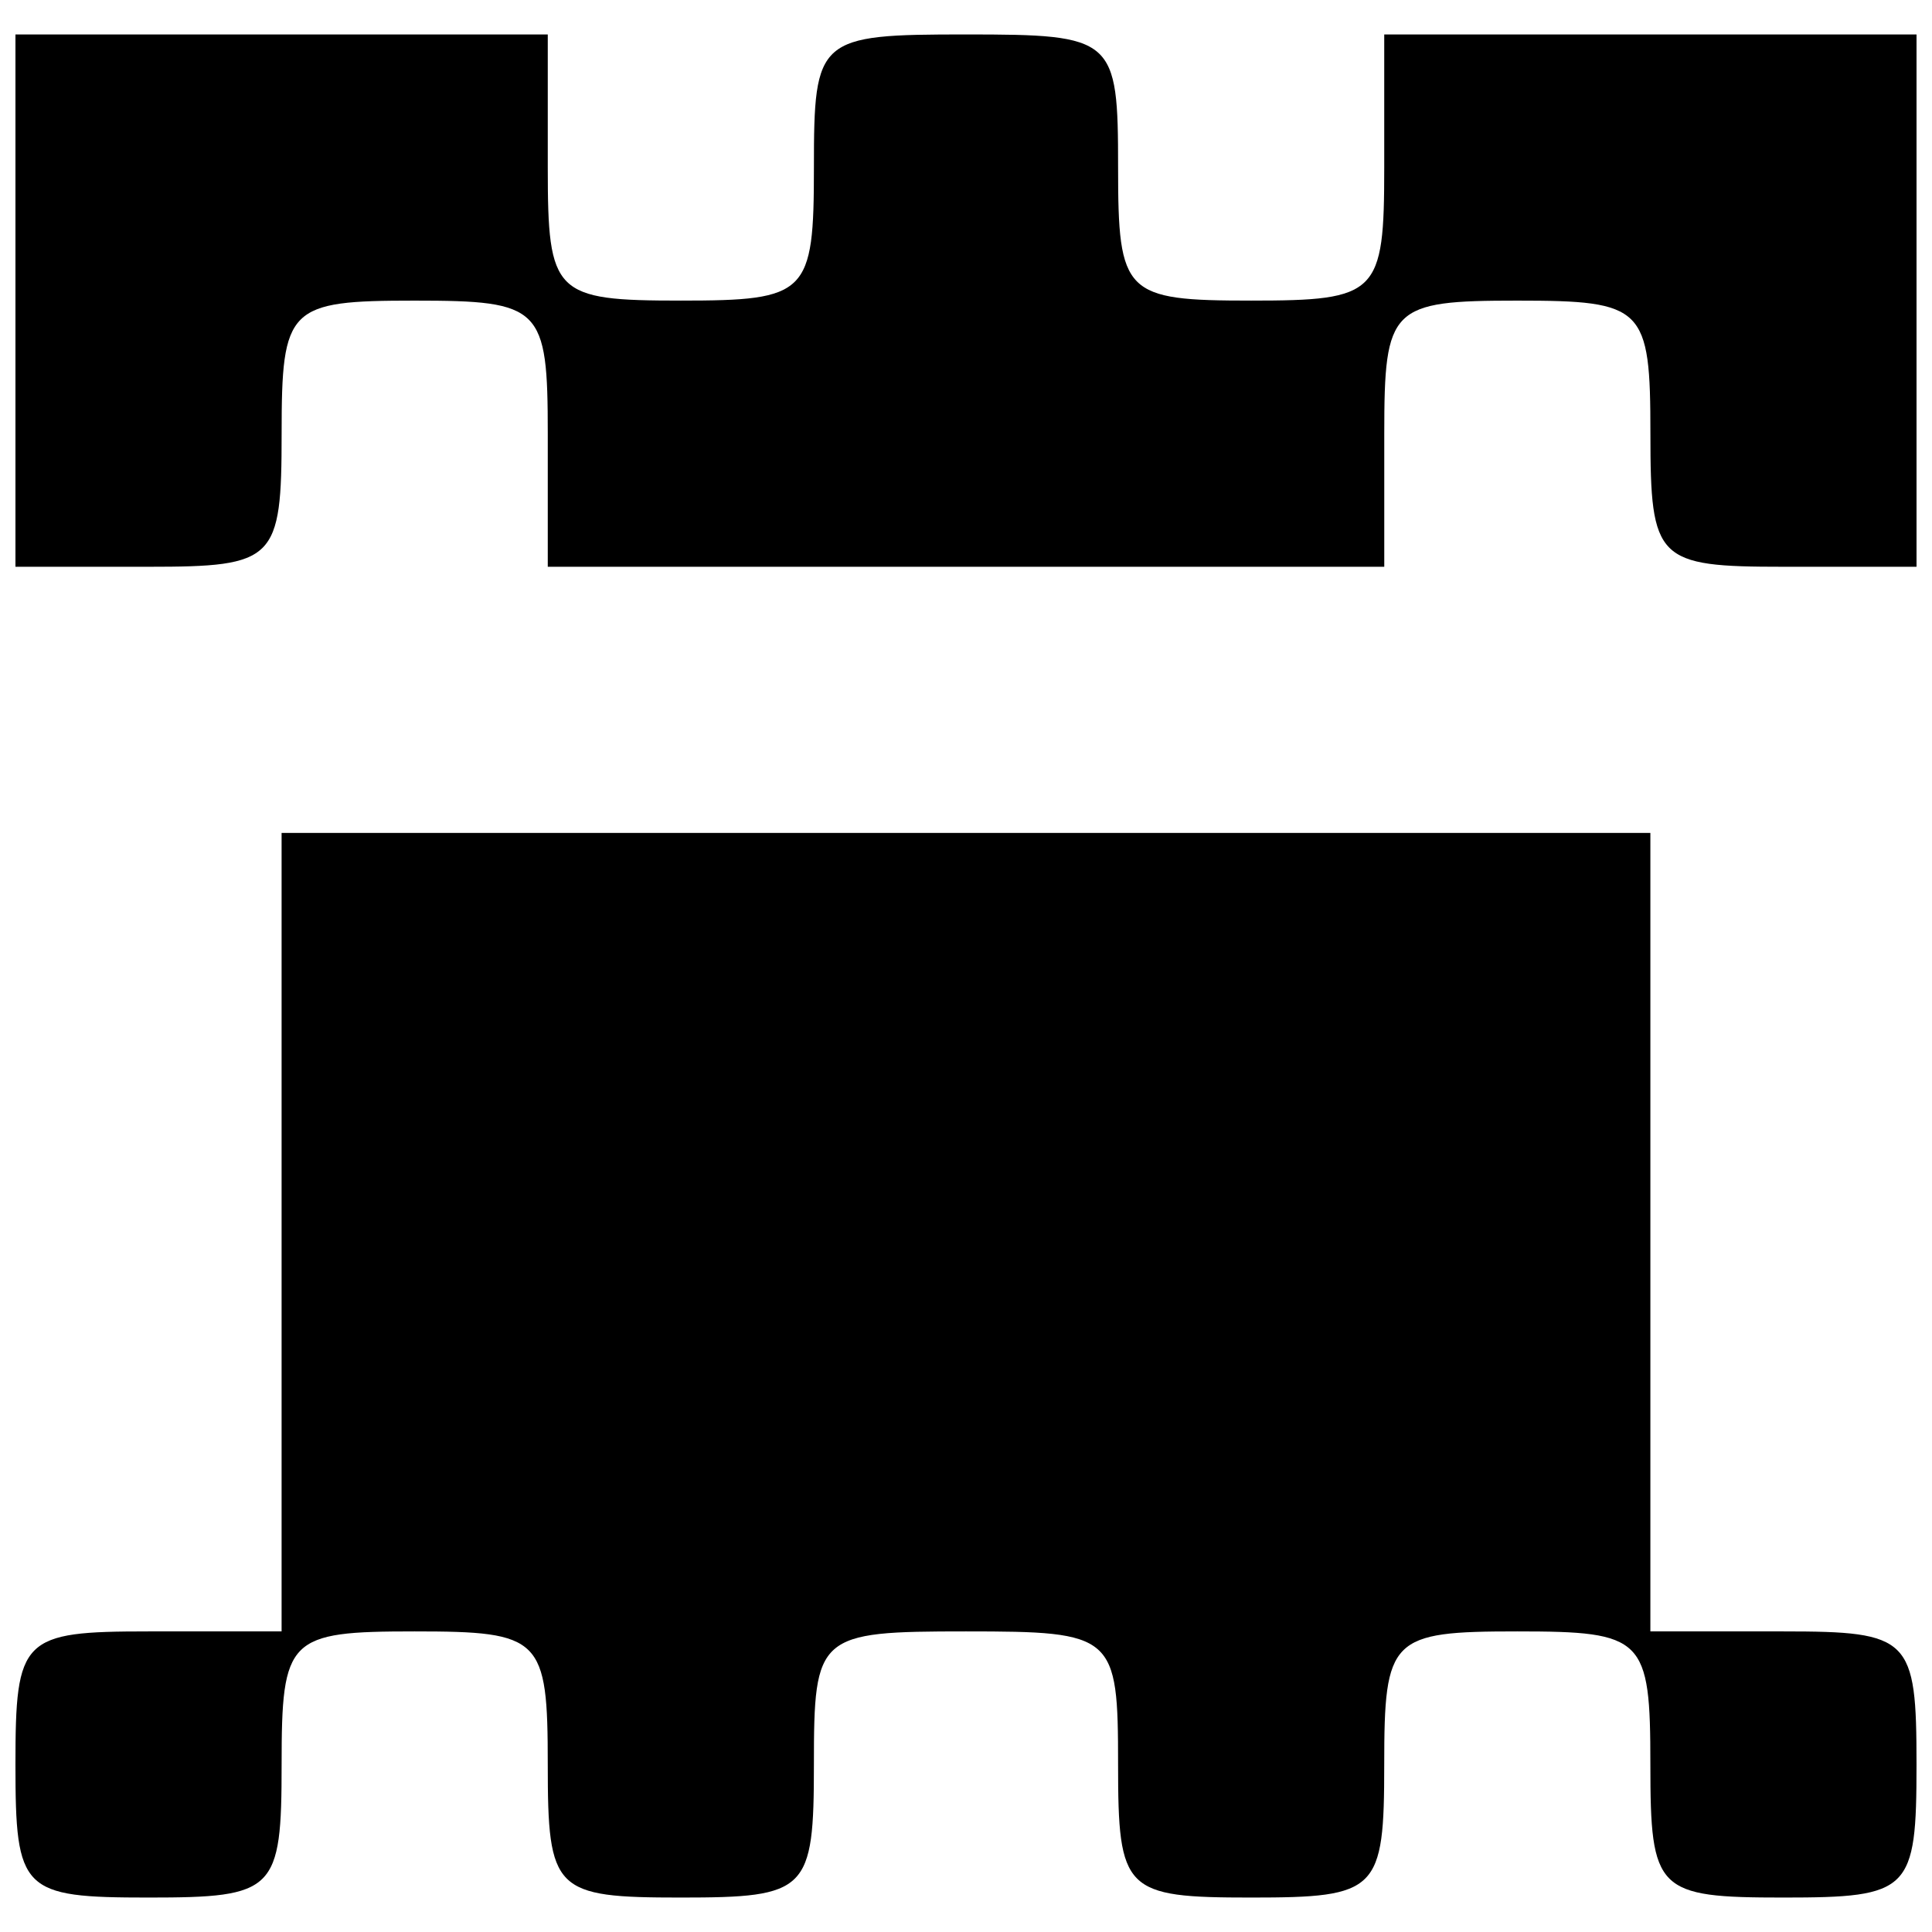
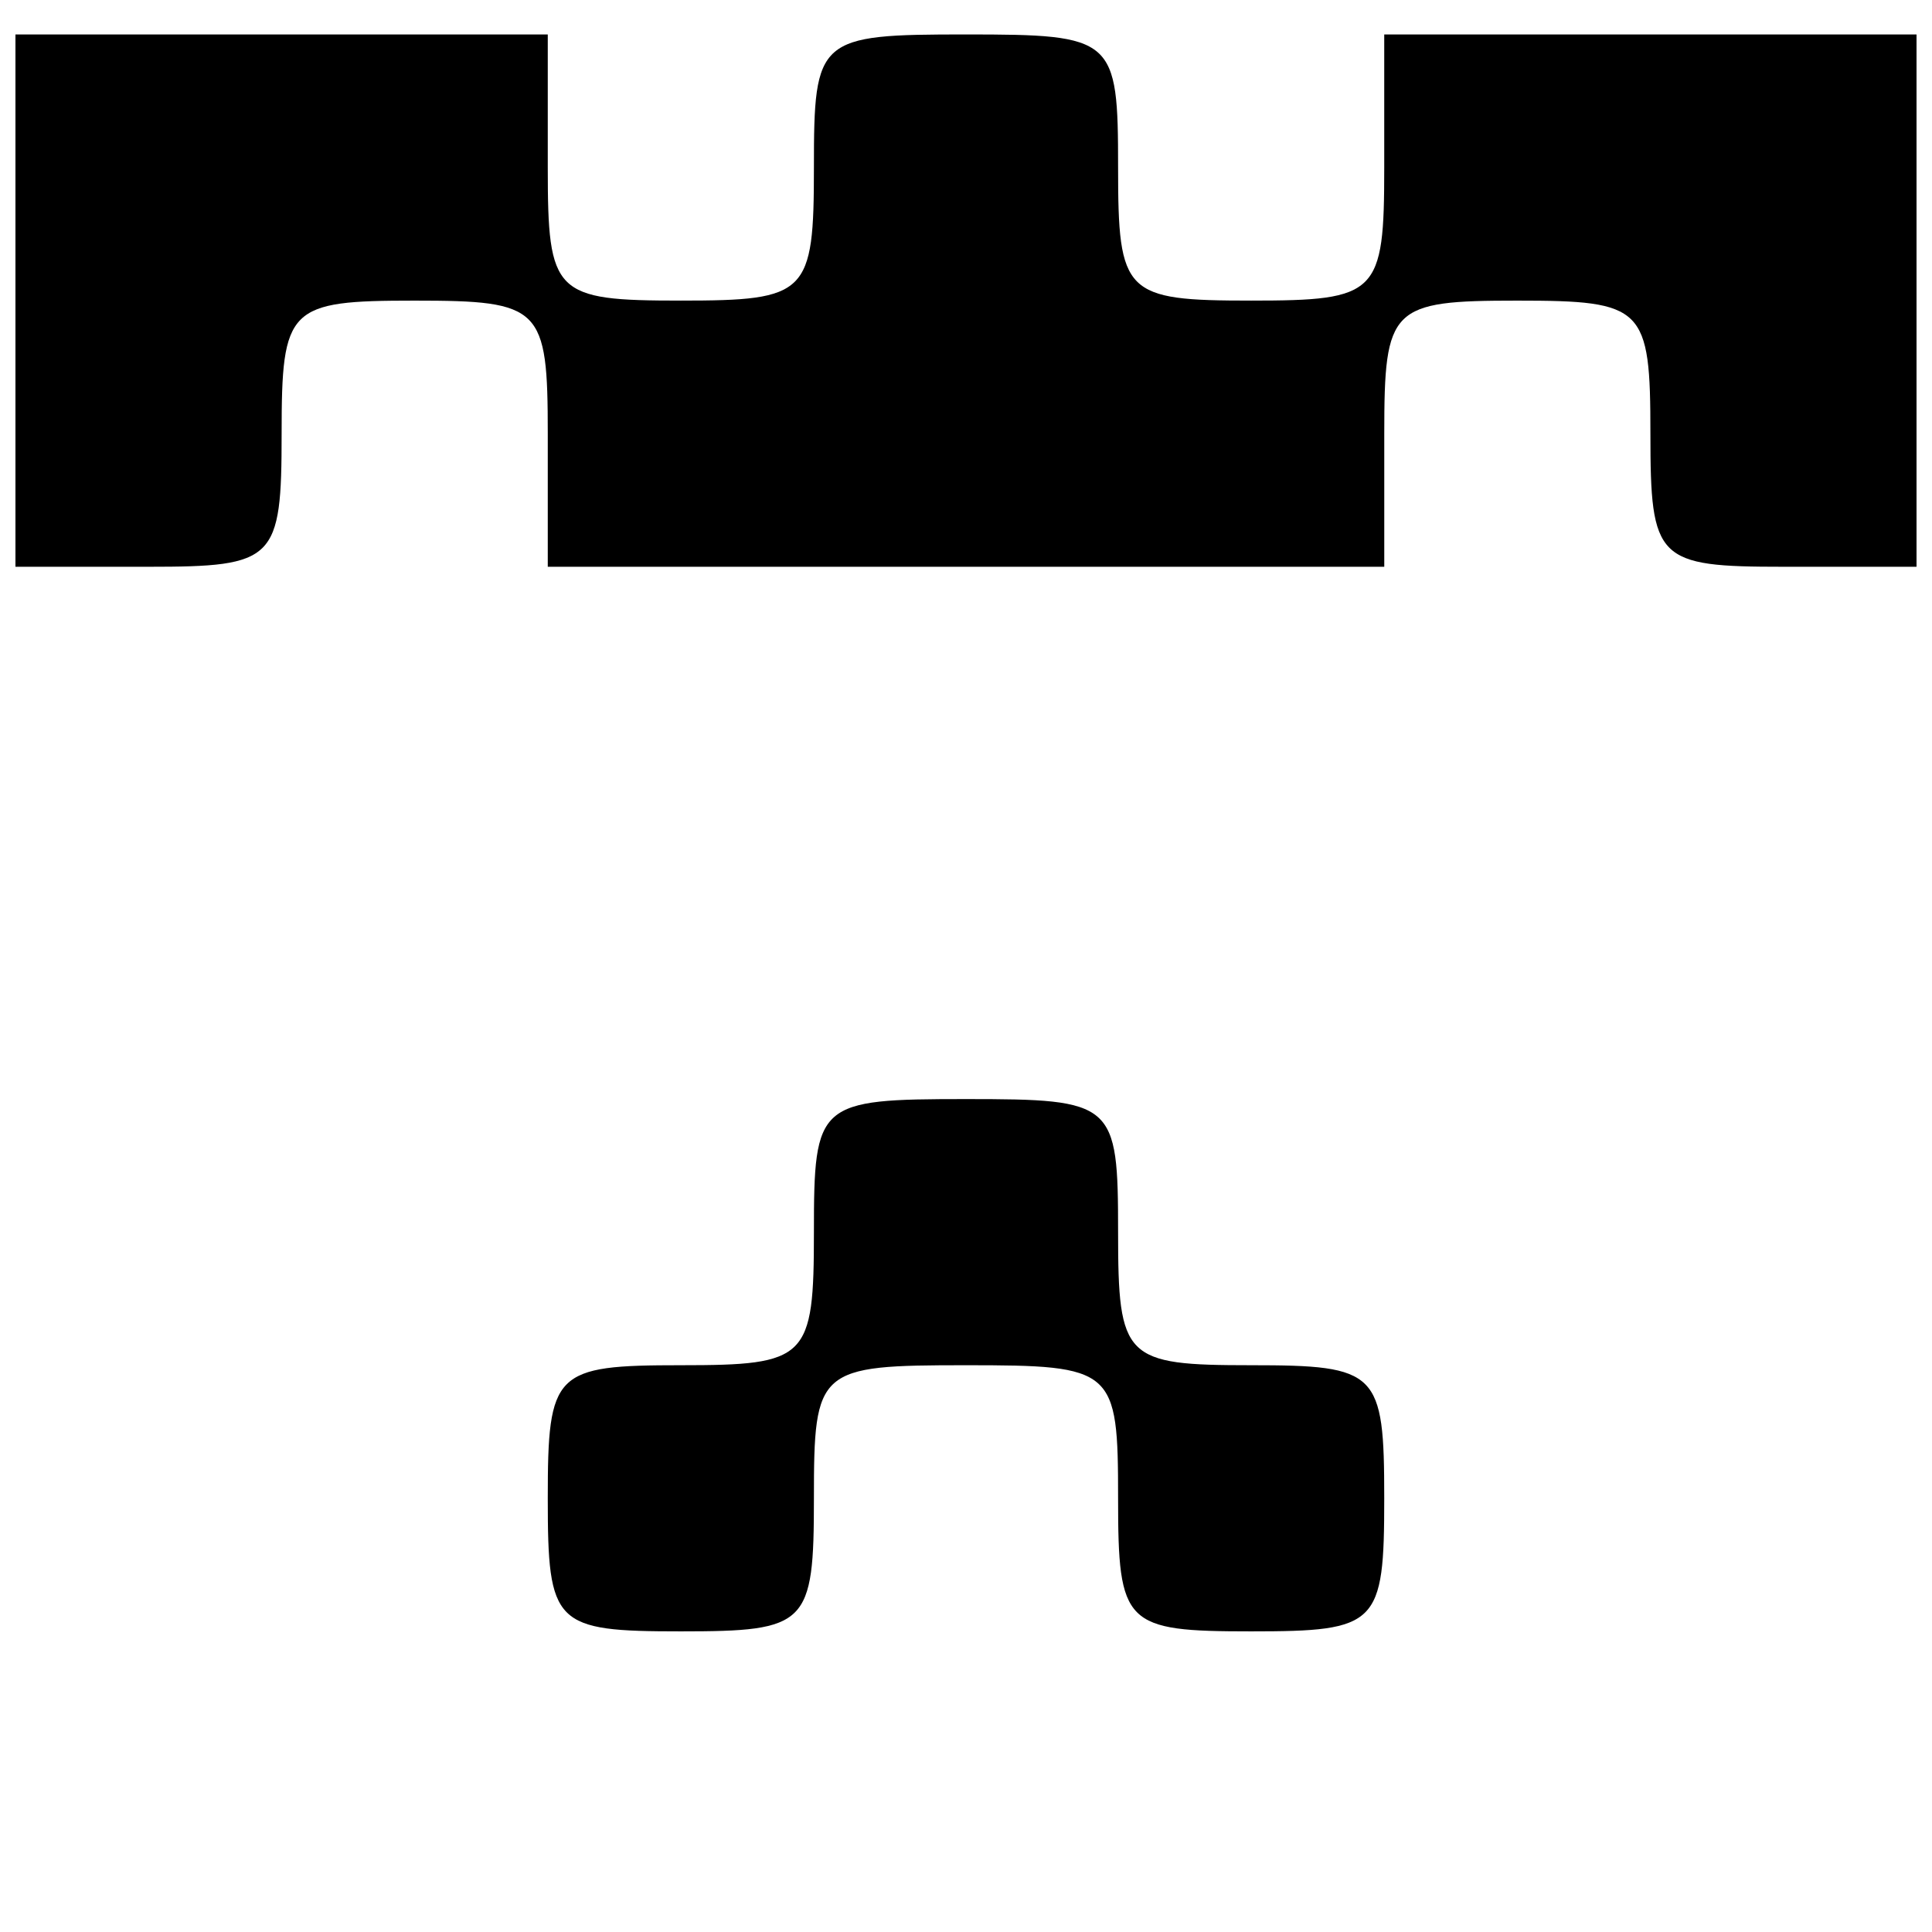
<svg xmlns="http://www.w3.org/2000/svg" width="800px" height="800px" version="1.1" viewBox="144 144 512 512">
  <defs>
    <clipPath id="b">
      <path d="m148.09 153h503.81v142h-503.81z" />
    </clipPath>
    <clipPath id="a">
-       <path d="m148.09 364h503.81v283h-503.81z" />
-     </clipPath>
+       </clipPath>
  </defs>
  <g clip-path="url(#b)">
    <path d="m183.36 294.2h-35.266v-141.07h141.07v35.266c0 33.586 1.68 35.266 35.266 35.266 33.586 0 35.266-1.672 35.266-35.266 0-34.43 0.961-35.266 40.305-35.266s40.305 0.848 40.305 35.266c0 33.586 1.68 35.266 35.266 35.266 33.586 0 35.266-1.672 35.266-35.266v-35.266h141.07v141.07h-35.266c-33.586 0-35.266-1.672-35.266-35.266 0-33.59-1.68-35.266-35.266-35.266-33.586 0-35.266 1.672-35.266 35.266v35.266h-221.68v-35.266c0-33.59-1.68-35.266-35.266-35.266s-35.266 1.672-35.266 35.266c0 33.586-1.68 35.266-35.266 35.266z" />
  </g>
  <path d="m324.43 576.33c33.586 0 35.266-1.672 35.266-35.266 0-34.426 0.961-35.266 40.305-35.266s40.305 0.848 40.305 35.266c0 33.586 1.68 35.266 35.266 35.266 33.586 0 35.266-1.672 35.266-35.266 0-33.586-1.68-35.266-35.266-35.266-33.586 0-35.266-1.672-35.266-35.266 0-34.426-0.961-35.266-40.305-35.266s-40.305 0.848-40.305 35.266c0 33.59-1.68 35.266-35.266 35.266-33.586 0-35.266 1.672-35.266 35.266 0 33.586 1.68 35.266 35.266 35.266z" />
  <g clip-path="url(#a)">
    <path d="m183.36 646.87c-33.586 0-35.266-1.672-35.266-35.266 0-33.586 1.68-35.266 35.266-35.266h35.266v-211.6h362.74v211.6h35.266c33.586 0 35.266 1.672 35.266 35.266 0 33.586-1.68 35.266-35.266 35.266-33.586 0-35.266-1.672-35.266-35.266 0-33.586-1.68-35.266-35.266-35.266-33.586 0-35.266 1.672-35.266 35.266 0 33.586-1.68 35.266-35.266 35.266-33.586 0-35.266-1.672-35.266-35.266 0-34.426-0.961-35.266-40.305-35.266s-40.305 0.848-40.305 35.266c0 33.586-1.68 35.266-35.266 35.266-33.586 0-35.266-1.672-35.266-35.266 0-33.586-1.68-35.266-35.266-35.266-33.586 0-35.266 1.672-35.266 35.266 0 33.586-1.68 35.266-35.266 35.266z" />
  </g>
</svg>